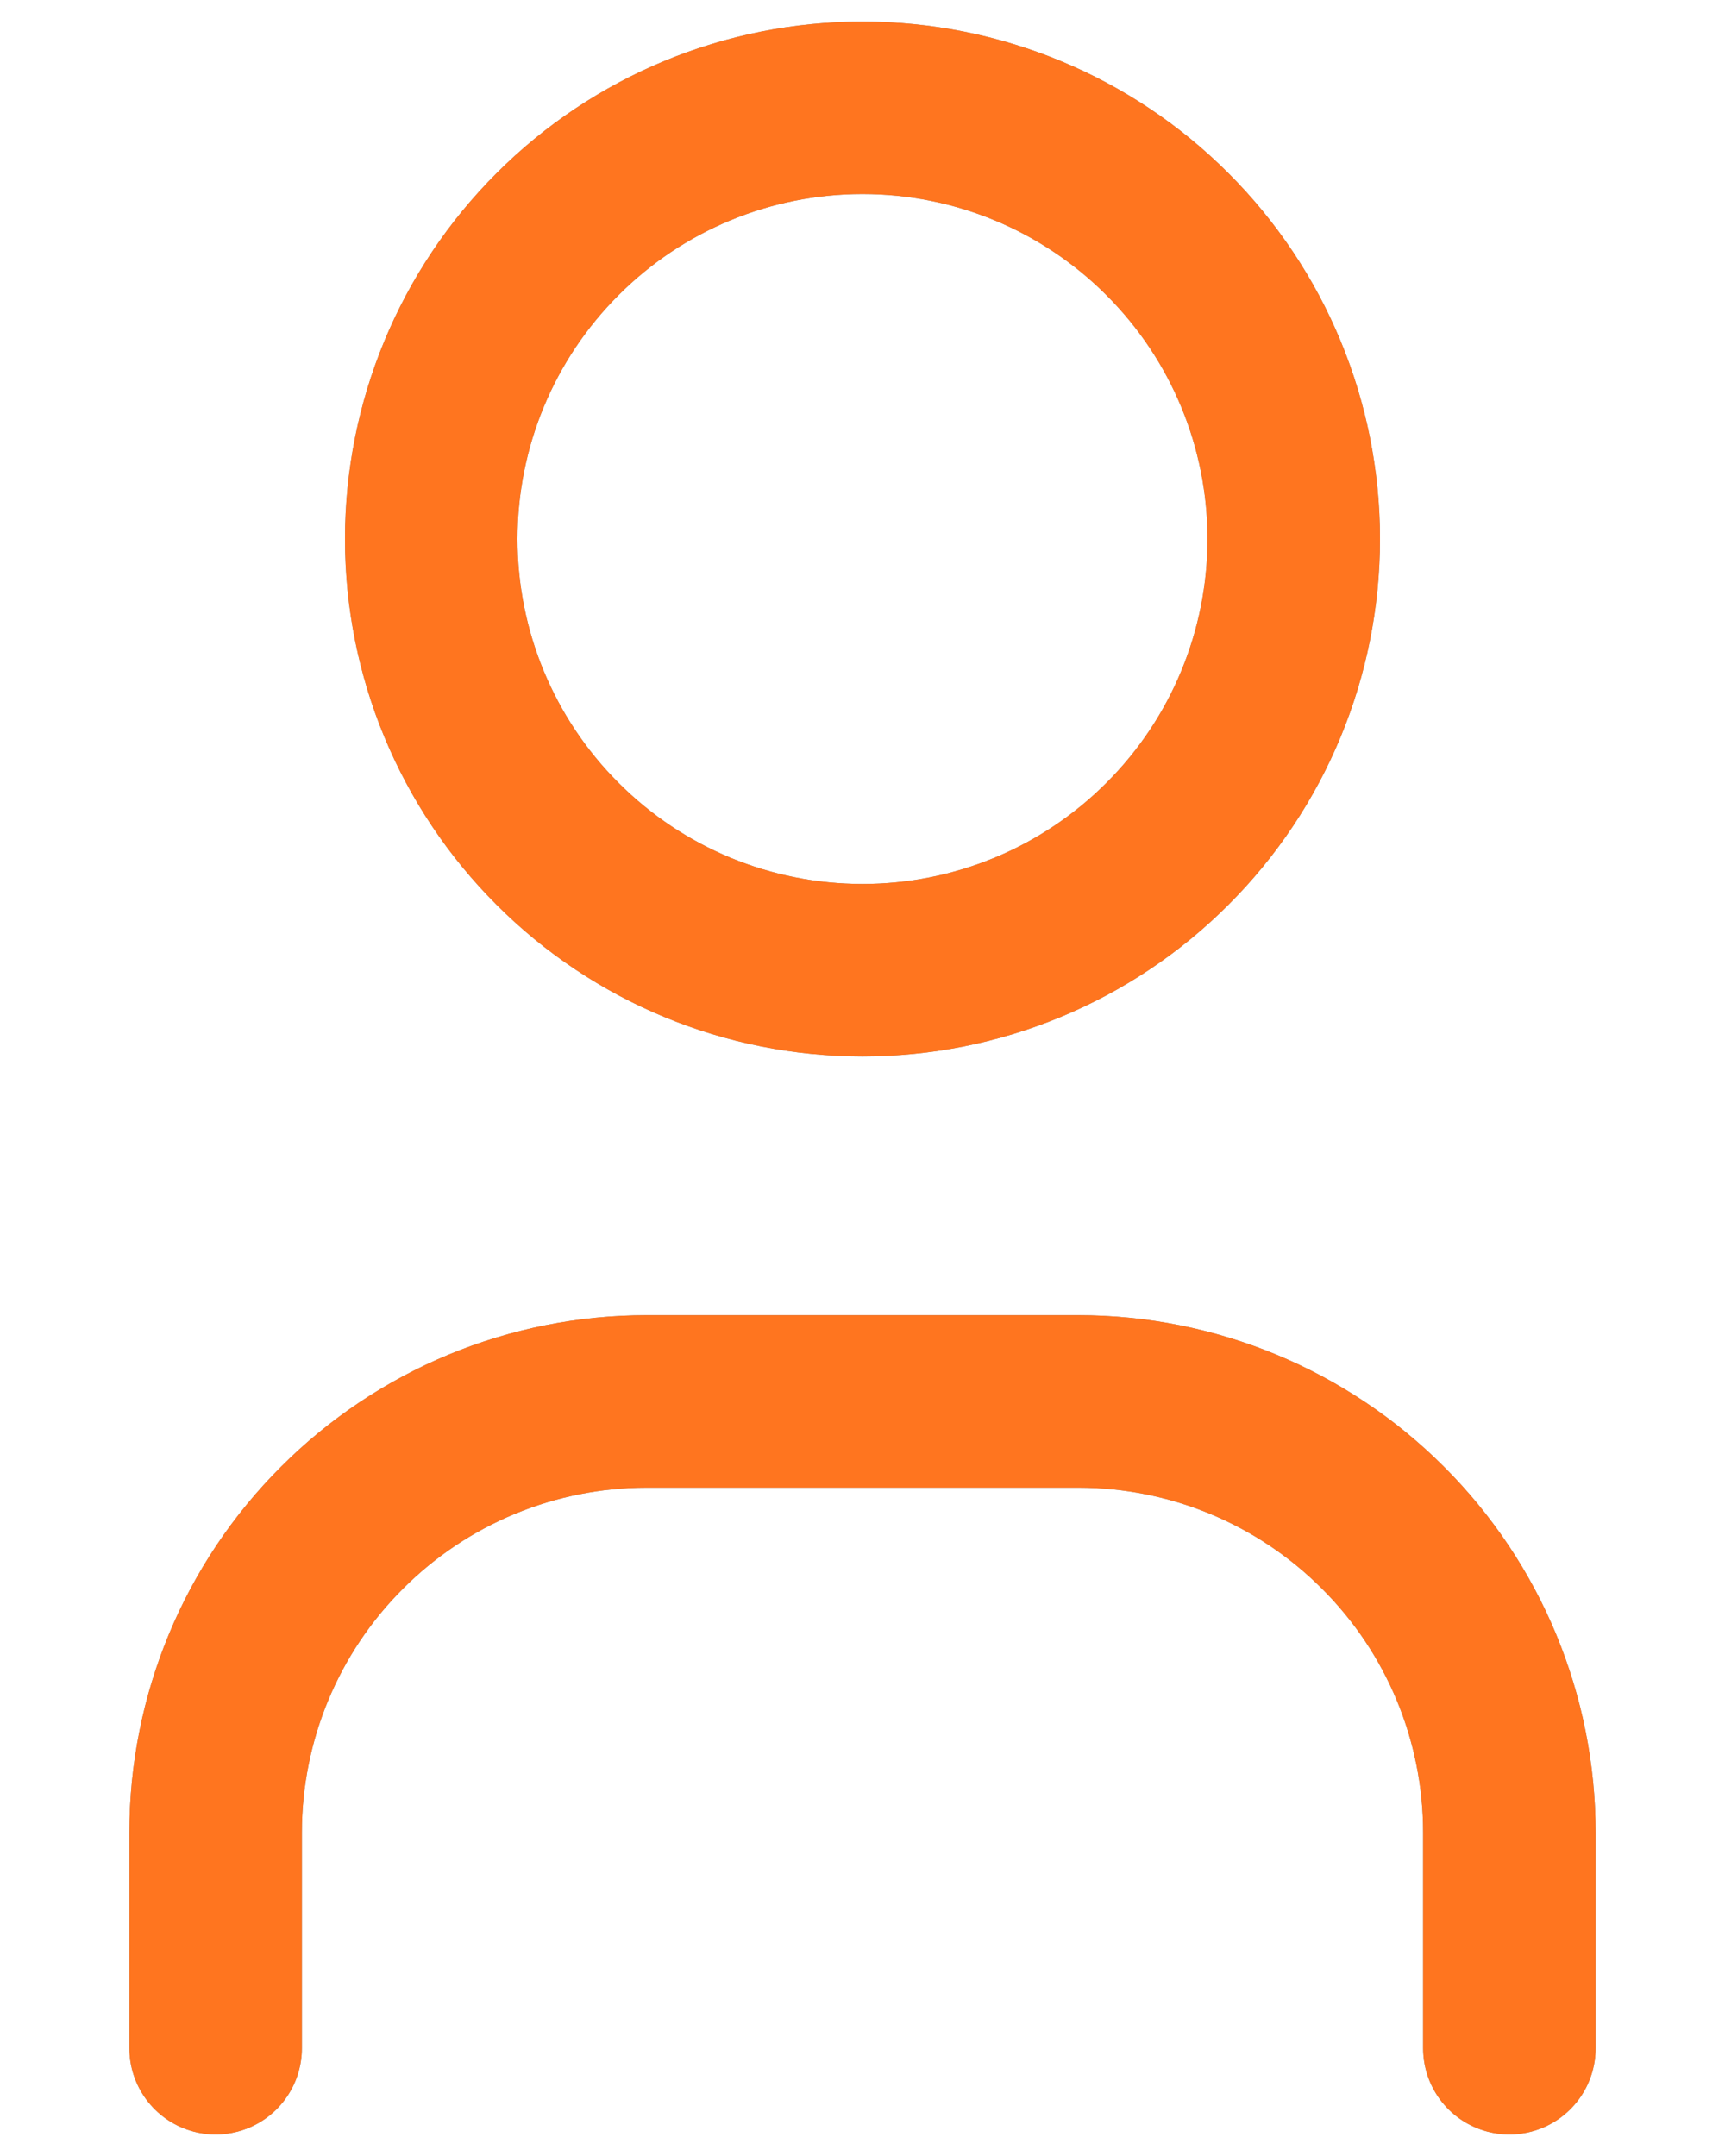
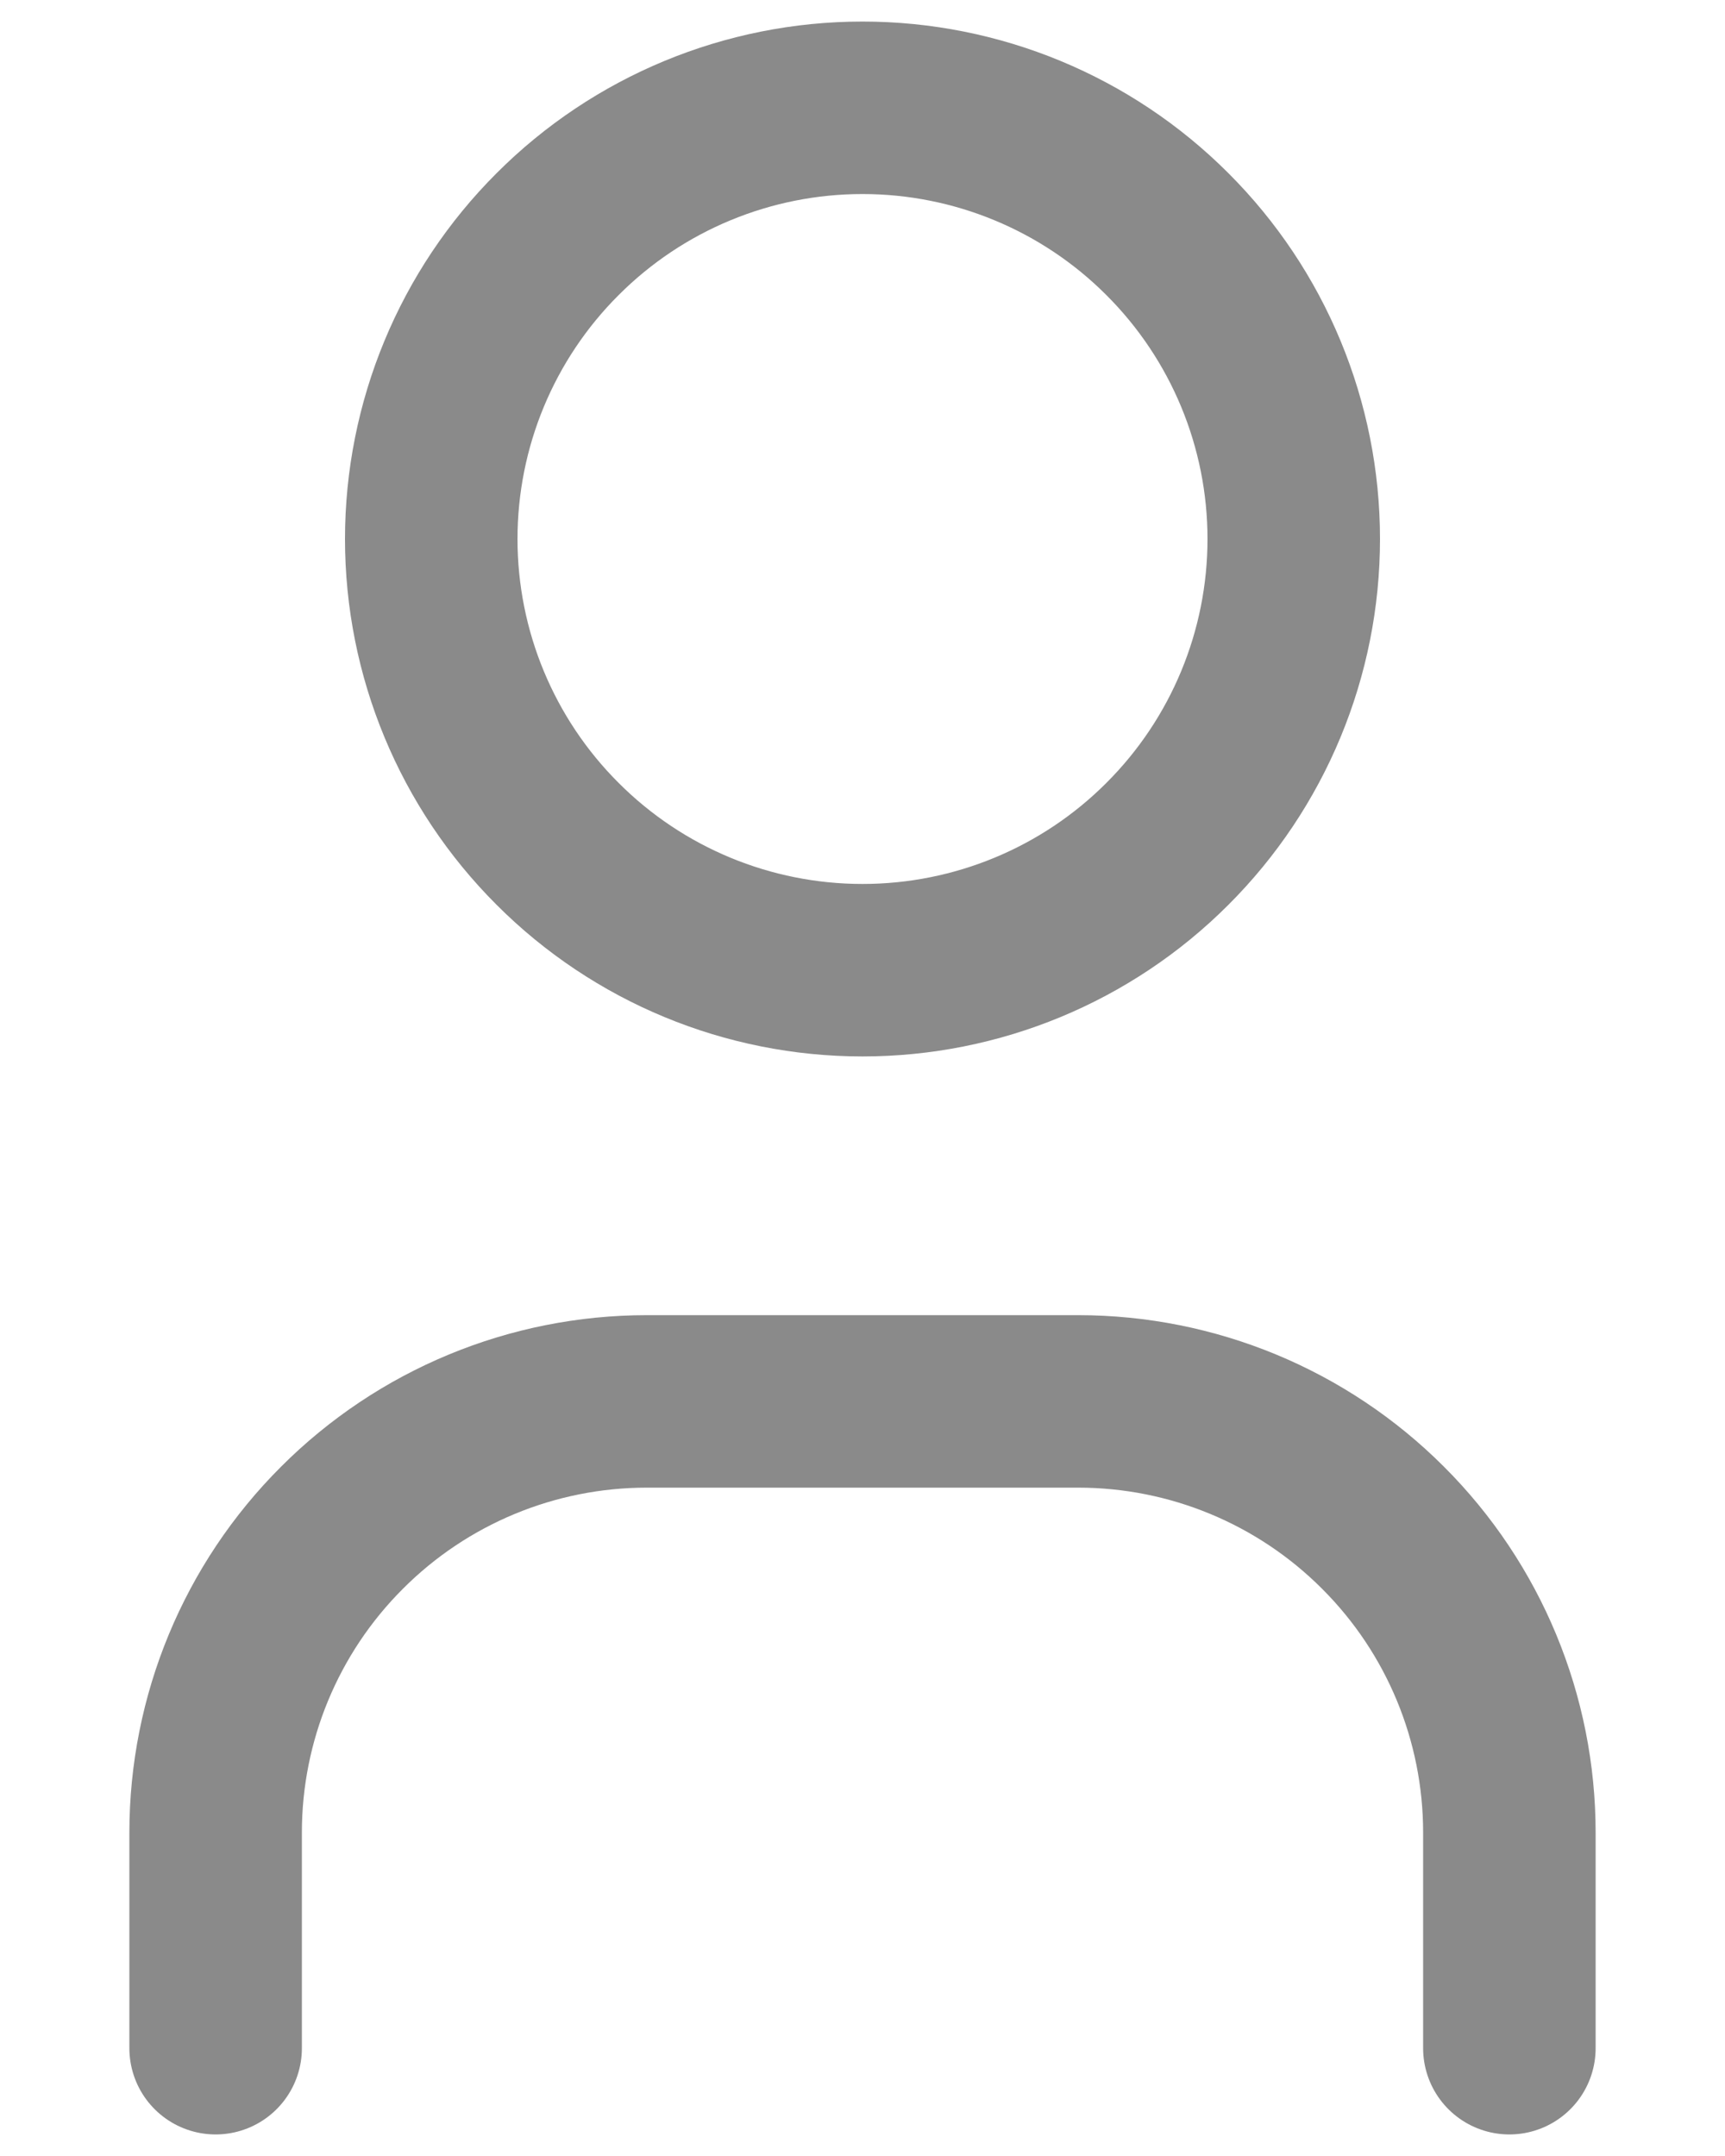
<svg xmlns="http://www.w3.org/2000/svg" width="12" height="15" viewBox="0 0 12 15" fill="none">
  <path d="M1.5 14.25V12.75C1.5 11.954 1.816 11.191 2.379 10.629C2.941 10.066 3.704 9.75 4.5 9.75H7.5C8.296 9.75 9.059 10.066 9.621 10.629C10.184 11.191 10.5 11.954 10.5 12.75V14.25M3 3.75C3 4.546 3.316 5.309 3.879 5.871C4.441 6.434 5.204 6.75 6 6.75C6.796 6.75 7.559 6.434 8.121 5.871C8.684 5.309 9 4.546 9 3.75C9 2.954 8.684 2.191 8.121 1.629C7.559 1.066 6.796 0.75 6 0.75C5.204 0.75 4.441 1.066 3.879 1.629C3.316 2.191 3 2.954 3 3.75Z" stroke="#8A8A8A" stroke-width="1.2" stroke-linecap="round" stroke-linejoin="round" />
-   <path d="M1.5 14.25V12.75C1.5 11.954 1.816 11.191 2.379 10.629C2.941 10.066 3.704 9.75 4.5 9.75H7.5C8.296 9.75 9.059 10.066 9.621 10.629C10.184 11.191 10.5 11.954 10.5 12.75V14.25M3 3.75C3 4.546 3.316 5.309 3.879 5.871C4.441 6.434 5.204 6.75 6 6.75C6.796 6.75 7.559 6.434 8.121 5.871C8.684 5.309 9 4.546 9 3.75C9 2.954 8.684 2.191 8.121 1.629C7.559 1.066 6.796 0.75 6 0.75C5.204 0.75 4.441 1.066 3.879 1.629C3.316 2.191 3 2.954 3 3.75Z" stroke="#FF751F" stroke-width="1.2" stroke-linecap="round" stroke-linejoin="round" />
</svg>